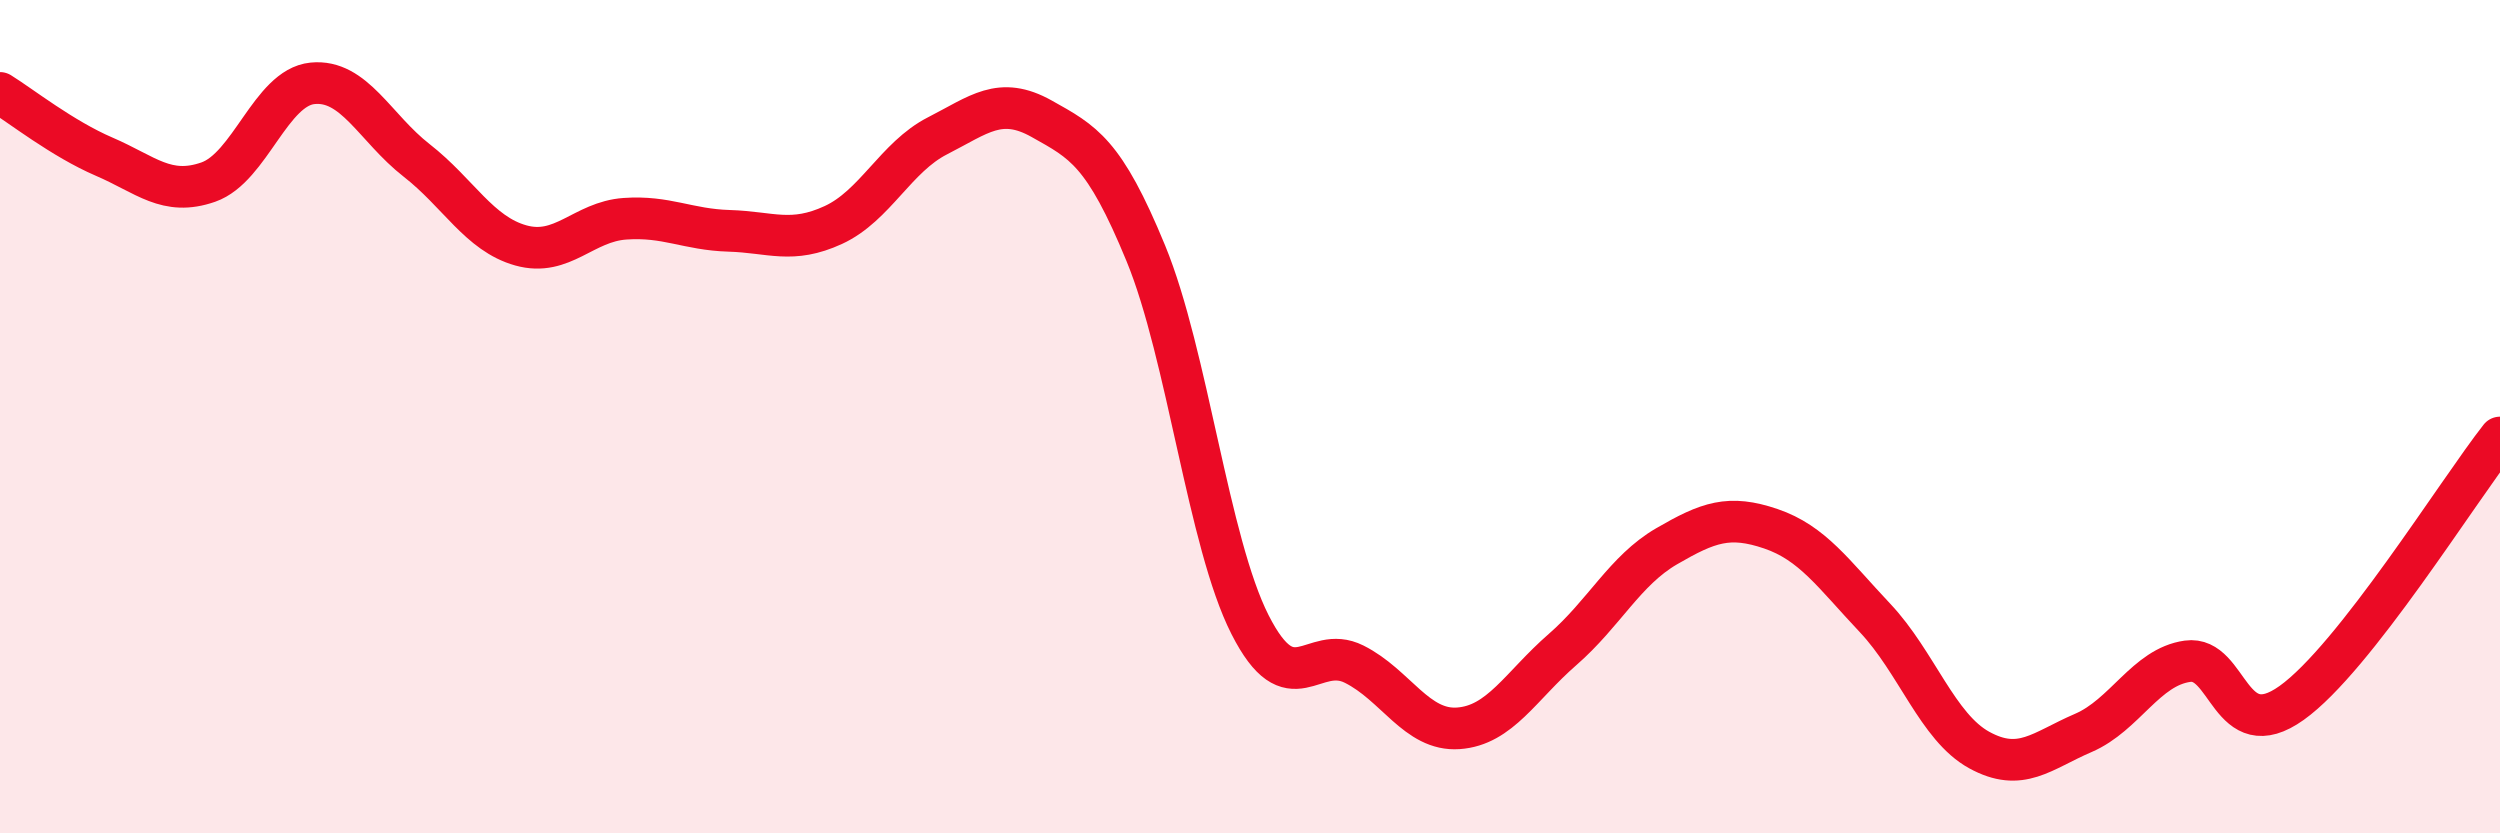
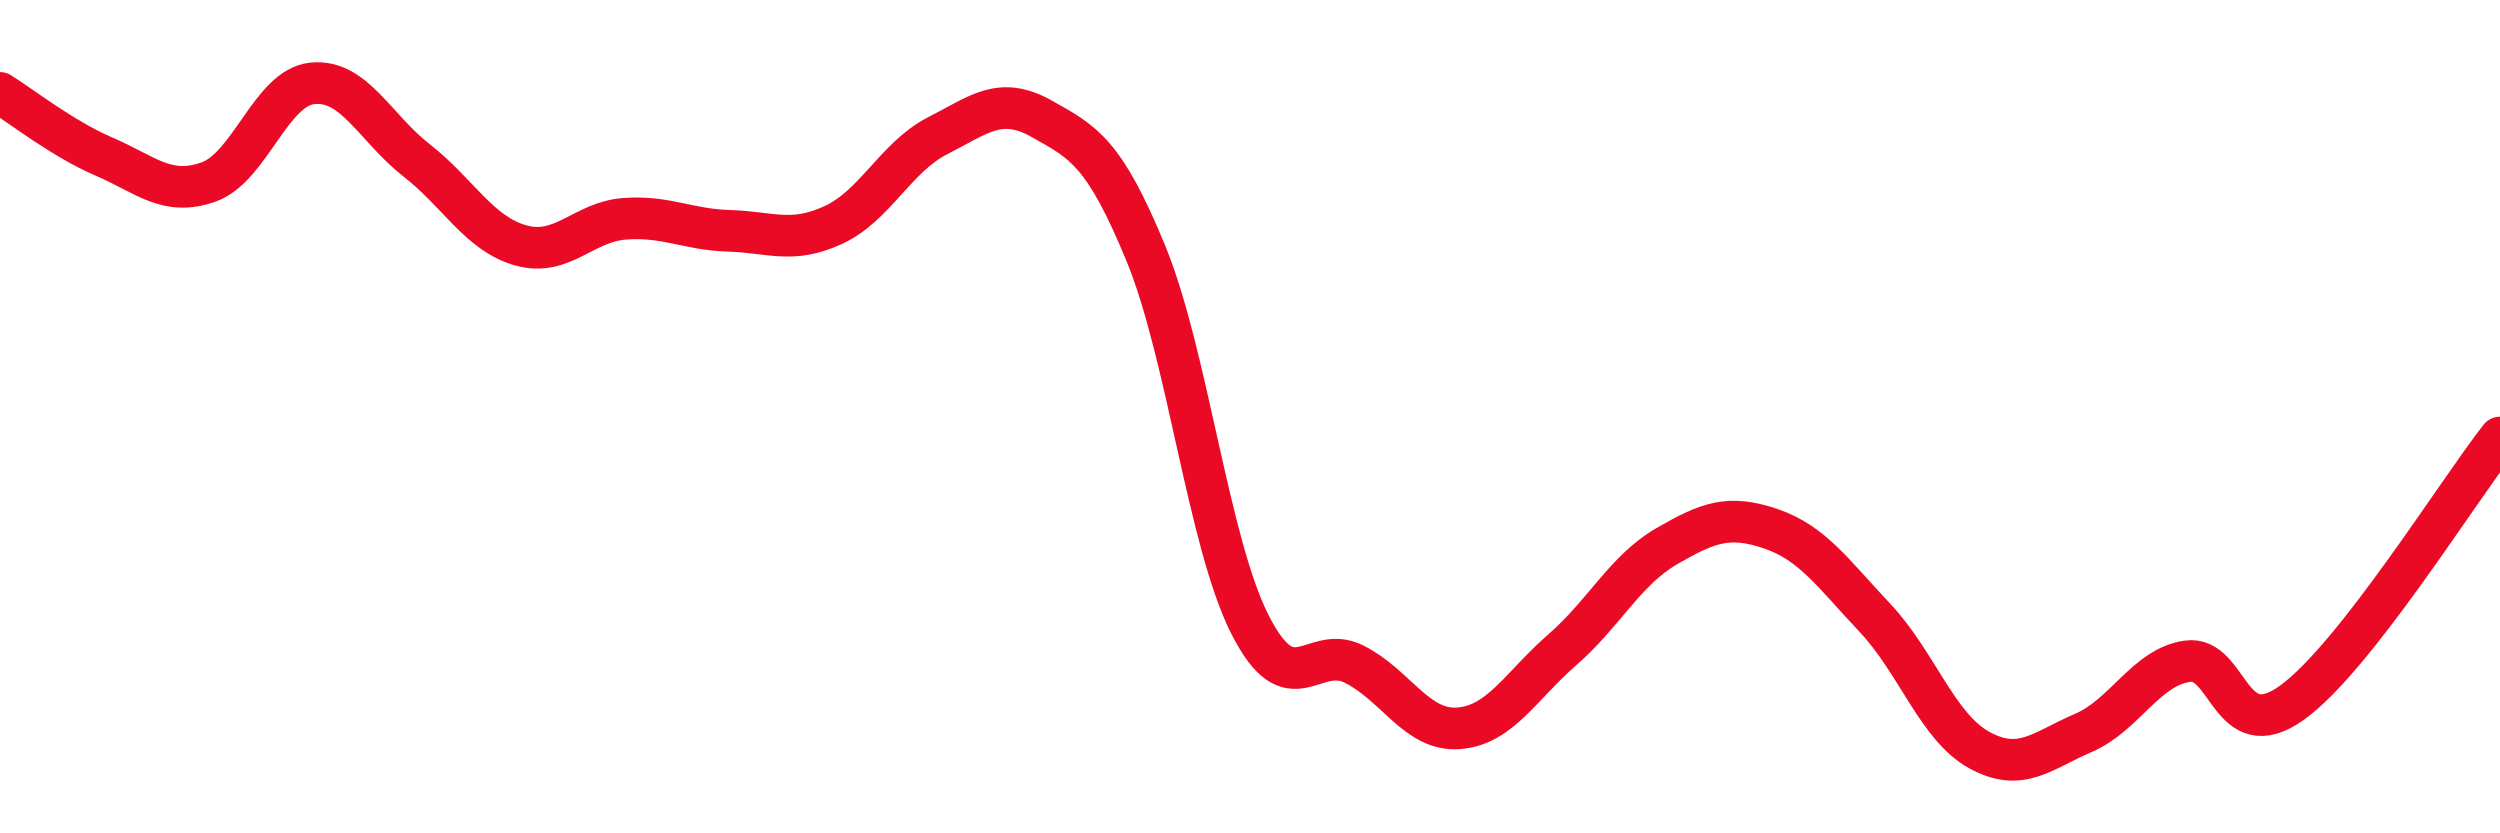
<svg xmlns="http://www.w3.org/2000/svg" width="60" height="20" viewBox="0 0 60 20">
-   <path d="M 0,2.23 C 0.5,2.54 1.5,3.33 2.5,3.76 C 3.5,4.19 4,4.72 5,4.37 C 6,4.02 6.5,2.1 7.5,2 C 8.5,1.9 9,3.07 10,3.85 C 11,4.63 11.5,5.61 12.5,5.89 C 13.5,6.17 14,5.32 15,5.25 C 16,5.18 16.5,5.51 17.5,5.54 C 18.5,5.57 19,5.86 20,5.4 C 21,4.94 21.5,3.77 22.5,3.26 C 23.5,2.75 24,2.29 25,2.85 C 26,3.41 26.5,3.65 27.5,6.08 C 28.5,8.51 29,13.02 30,14.99 C 31,16.96 31.5,15.44 32.5,15.94 C 33.5,16.44 34,17.55 35,17.48 C 36,17.41 36.5,16.46 37.5,15.59 C 38.5,14.72 39,13.69 40,13.11 C 41,12.53 41.5,12.35 42.5,12.69 C 43.5,13.03 44,13.77 45,14.83 C 46,15.89 46.5,17.45 47.5,18 C 48.5,18.55 49,18.02 50,17.59 C 51,17.16 51.5,16.01 52.5,15.87 C 53.5,15.73 53.5,17.94 55,16.87 C 56.5,15.8 59,11.77 60,10.5L60 20L0 20Z" fill="#EB0A25" opacity="0.1" stroke-linecap="round" stroke-linejoin="round" />
  <path d="M 0,2.23 C 0.5,2.54 1.5,3.33 2.5,3.76 C 3.5,4.19 4,4.72 5,4.37 C 6,4.02 6.5,2.1 7.5,2 C 8.5,1.9 9,3.07 10,3.85 C 11,4.63 11.5,5.61 12.5,5.89 C 13.5,6.17 14,5.32 15,5.25 C 16,5.18 16.5,5.51 17.5,5.54 C 18.5,5.57 19,5.86 20,5.4 C 21,4.94 21.5,3.77 22.5,3.26 C 23.5,2.75 24,2.29 25,2.85 C 26,3.41 26.5,3.65 27.5,6.08 C 28.5,8.51 29,13.02 30,14.99 C 31,16.96 31.5,15.44 32.5,15.94 C 33.5,16.44 34,17.55 35,17.48 C 36,17.41 36.5,16.46 37.5,15.59 C 38.5,14.72 39,13.69 40,13.11 C 41,12.53 41.5,12.35 42.5,12.69 C 43.5,13.03 44,13.77 45,14.83 C 46,15.89 46.5,17.45 47.5,18 C 48.5,18.55 49,18.02 50,17.59 C 51,17.16 51.5,16.01 52.5,15.87 C 53.5,15.73 53.5,17.94 55,16.87 C 56.5,15.8 59,11.77 60,10.5" stroke="#EB0A25" stroke-width="1" fill="none" stroke-linecap="round" stroke-linejoin="round" />
</svg>